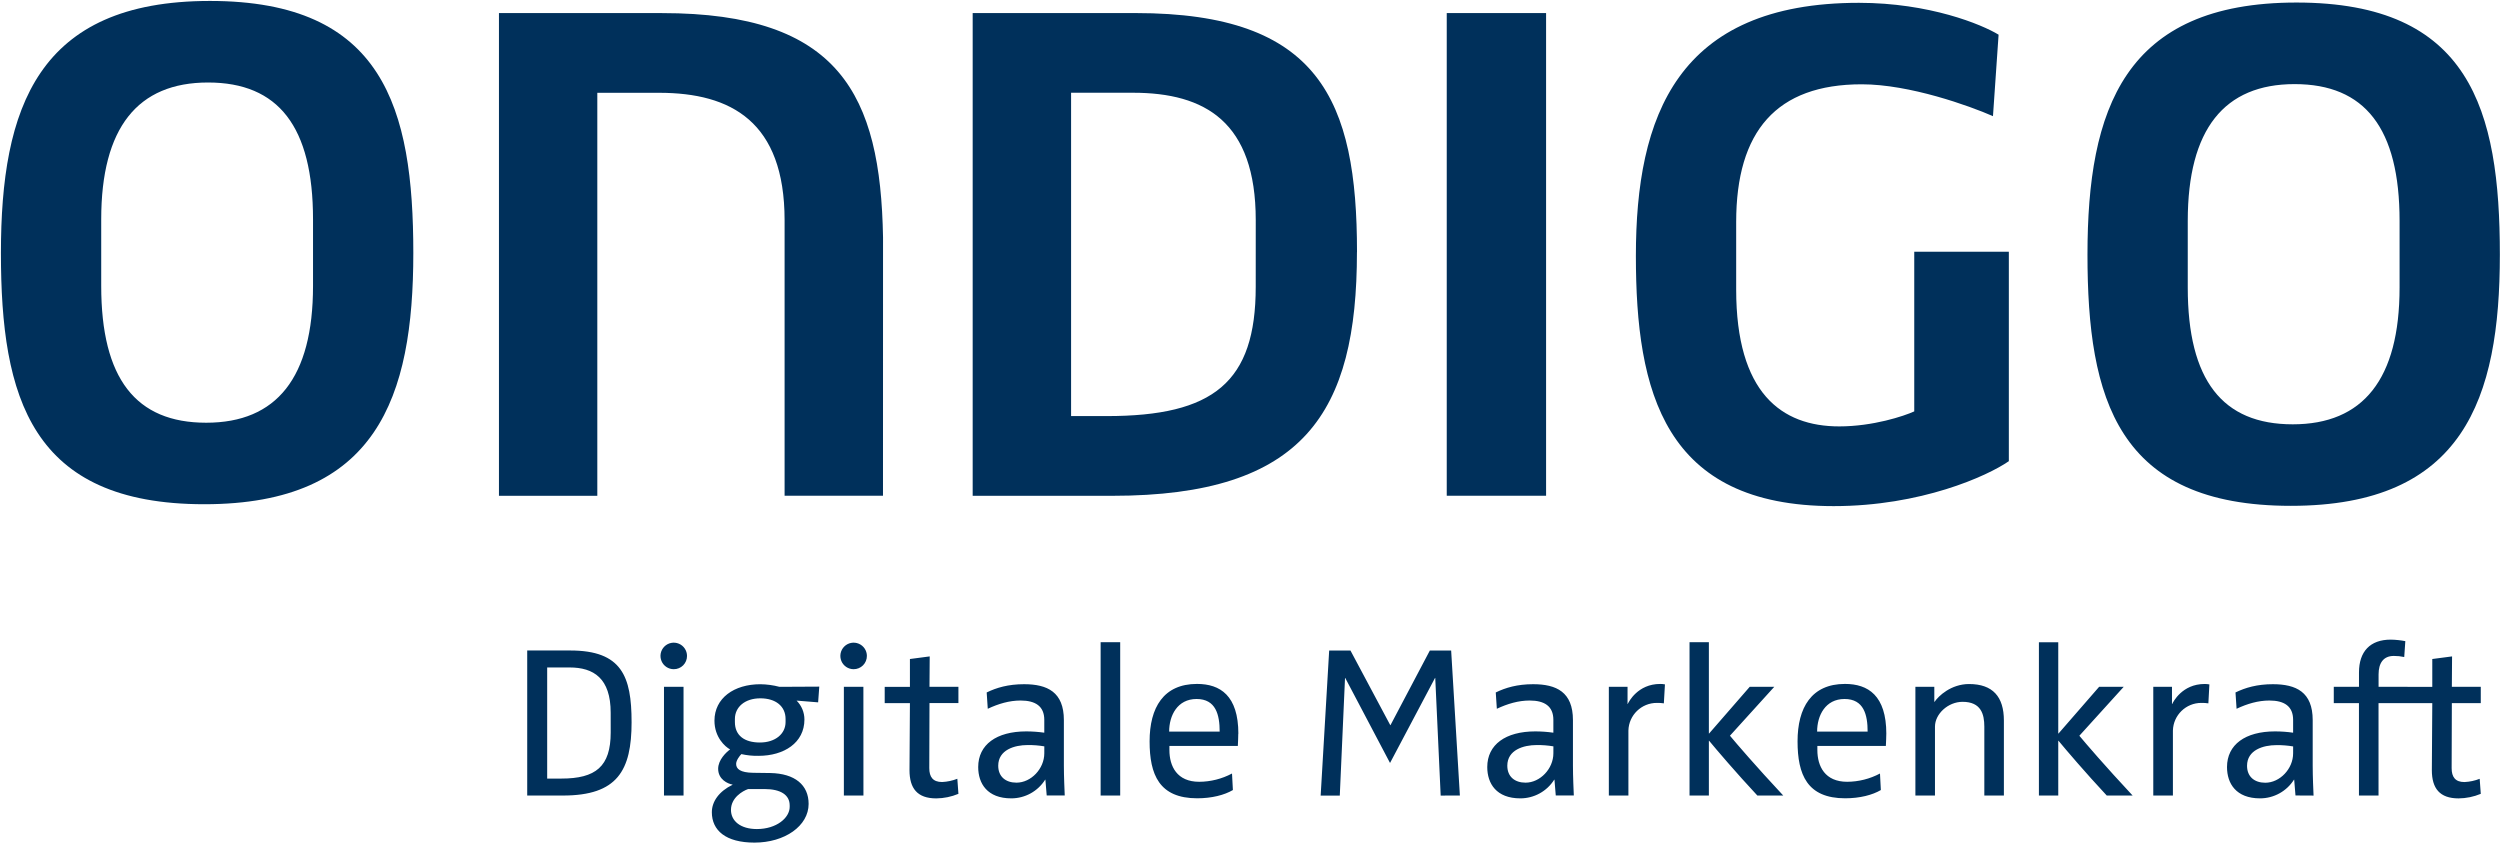
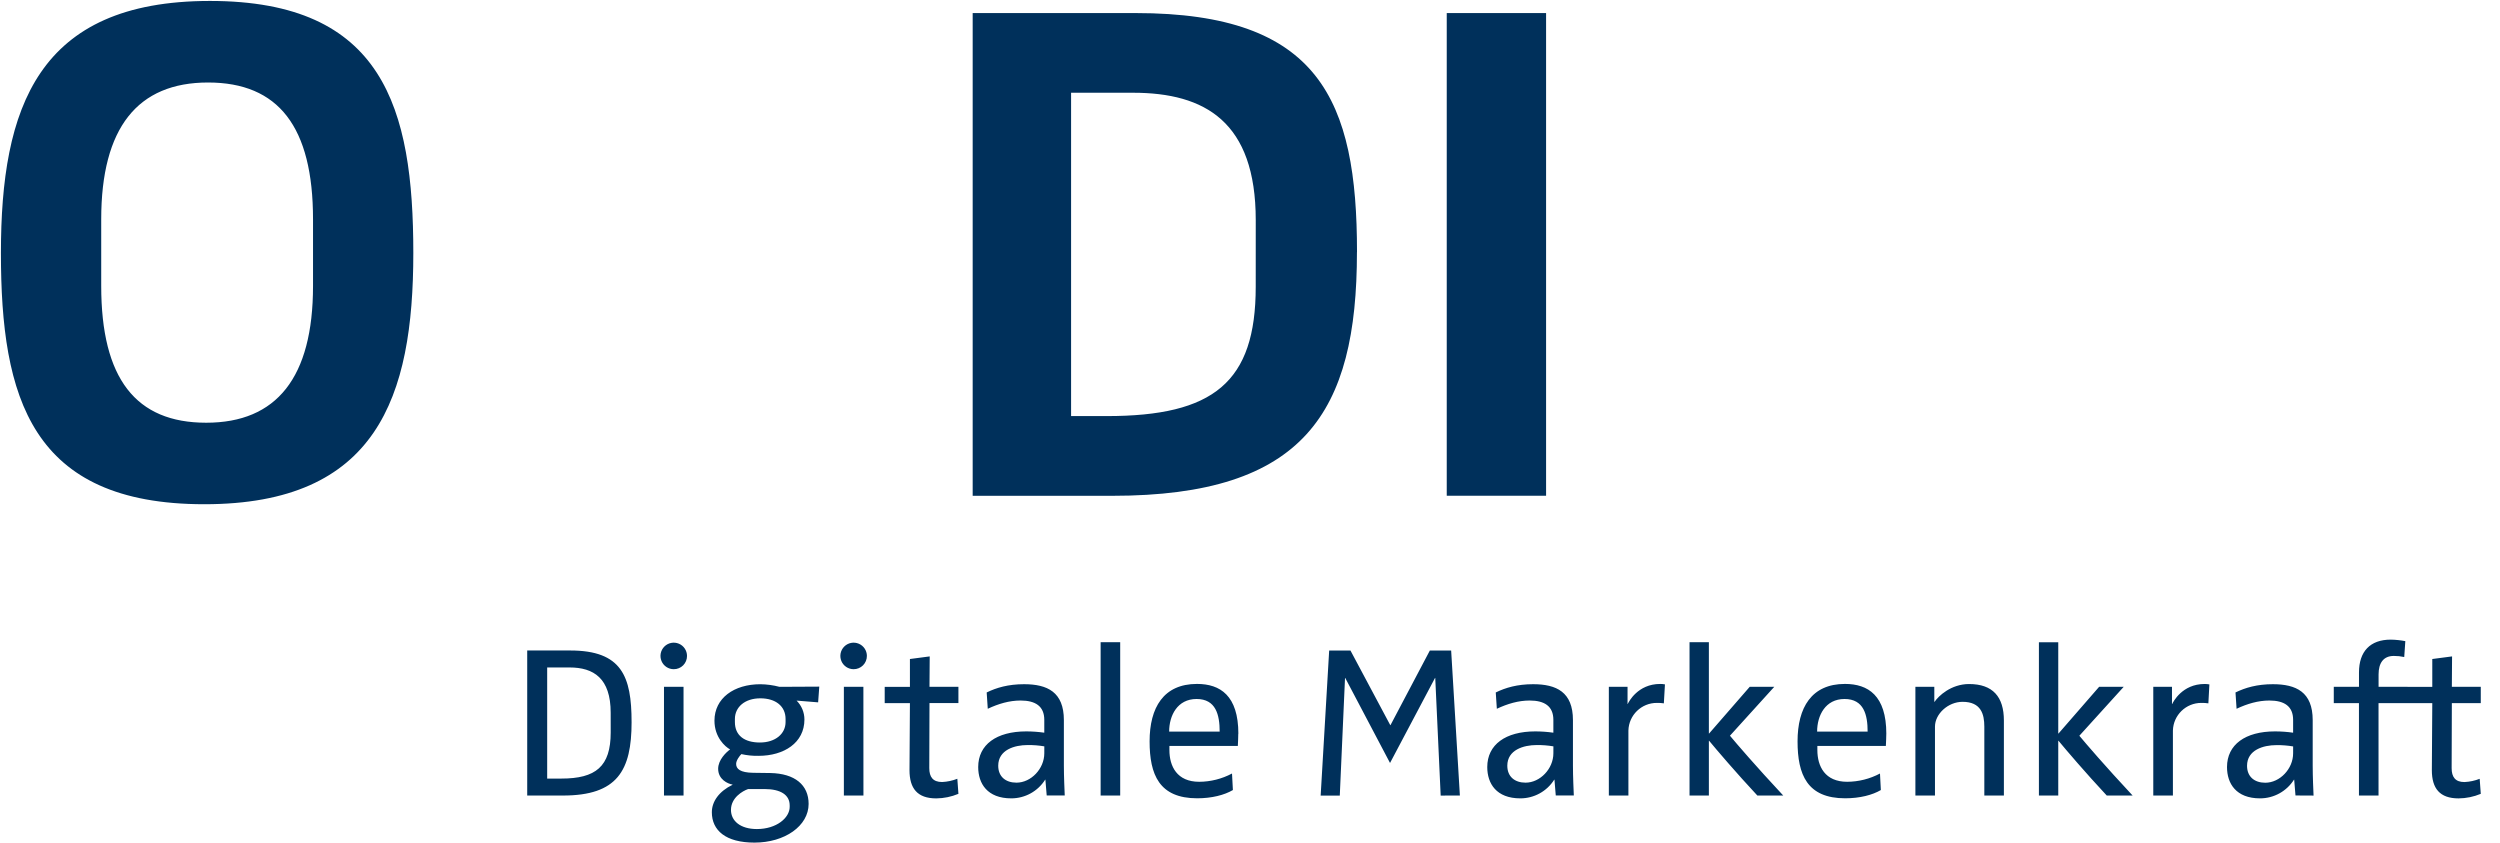
<svg xmlns="http://www.w3.org/2000/svg" width="2056" height="693" viewBox="0 0 2056 693">
  <g fill="none" fill-rule="evenodd">
    <path fill="#00305B" fill-rule="nonzero" d="M2040.19 652.82L2039.29 640.49C2035.292 642.062 2031.062 642.964 2026.77 643.16 2019.26 643.16 2016.23 639.05 2016.23 631.72L2016.4 578.25 2040.19 578.25 2040.19 564.83 2016.4 564.83 2016.58 539.83 2000.31 541.97 2000.31 564.86 1979.56 564.86 1979.56 578.28 2000.31 578.28 1999.95 633.36C1999.95 648.36 2006.39 656.6 2021.95 656.6 2028.215 656.541 2034.41 655.267 2040.19 652.85M1979.93 578.28L1979.93 564.83 1956.14 564.83 1956.14 554.65C1956.14 545.35 1960.07 539.44 1968.66 539.44 1971.545 539.416 1974.423 539.718 1977.24 540.34L1978.14 527.28C1974.184 526.517 1970.169 526.099 1966.14 526.03 1949.14 526.03 1940.03 535.86 1940.03 553.03L1940.03 564.83 1919.3 564.83 1919.3 578.25 1940 578.25 1940 654.25 1956.1 654.25 1956.1 578.25 1979.93 578.28zM1885.86 619.59C1885.86 632.29 1874.95 643.72 1862.97 643.72 1854.03 643.72 1847.97 638.72 1847.97 629.79 1847.97 616.73 1861.38 612.79 1872.11 612.79 1876.723 612.73 1881.332 613.088 1885.88 613.86L1885.86 619.59zM1902.67 654.28C1902.49 649.99 1901.96 638.9 1901.96 629.6L1901.96 592.2C1901.96 569.13 1888.36 562.69 1869.22 562.69 1856.22 562.69 1846.52 565.55 1838.47 569.48L1839.36 582.9C1848.12 578.78 1857.06 576.11 1866.36 576.11 1878.52 576.11 1885.86 580.76 1885.86 592.02L1885.86 602.57C1880.937 601.869 1875.972 601.512 1871 601.5 1846.51 601.5 1831.49 612.4 1831.49 630.82 1831.49 644.42 1839 656.57 1858.67 656.57 1869.991 656.571 1880.522 650.77 1886.57 641.2L1886.74 641.2 1887.81 654.2 1902.67 654.28zM1817 562.86C1815.701 562.616 1814.382 562.499 1813.06 562.509 1794.65 562.509 1787.13 577.35 1786.42 578.97L1786.24 578.97 1786.24 564.83 1770.86 564.83 1770.86 654.25 1787 654.25 1787 600.78C1787.347 588.104 1797.749 578.022 1810.43 578.07 1812.347 578.036 1814.263 578.157 1816.16 578.43L1817 562.86zM1753.87 654.25C1731.34 630.11 1715.24 611.33 1710.06 605.08L1746.54 564.83 1726.33 564.83 1692.89 603.28 1692.71 603.28 1692.71 528.18 1676.8 528.18 1676.8 654.25 1692.71 654.25 1692.71 609.18 1692.89 609.18C1698.79 616.34 1715.24 635.65 1732.6 654.25L1753.87 654.25zM1648 654.25L1648 592.55C1648 573.06 1638.89 562.55 1619.39 562.55 1604.55 562.55 1594.18 572.39 1590.96 577.22L1590.78 577.22 1590.78 564.83 1575.22 564.83 1575.22 654.25 1591.32 654.25 1591.32 597.57C1591.32 587.19 1602.05 577.18 1614.02 577.18 1629.23 577.18 1631.91 587.37 1631.91 597.57L1631.91 654.25 1648 654.25zM1535.88 601.67L1494.4 601.67C1494.4 588.44 1501.19 574.85 1516.93 574.85 1532.85 574.85 1535.93 587.91 1535.93 601.67M1551.31 603.46C1551.31 571.99 1536.31 562.46 1517.31 562.46 1489.77 562.46 1478.31 581.95 1478.31 609.67 1478.31 637.03 1486.18 656.52 1517.48 656.52 1529.48 656.52 1539.83 653.84 1546.81 649.73L1546.1 636.14C1537.783 640.559 1528.518 642.893 1519.1 642.94 1500.86 642.94 1494.6 630.24 1494.6 616.83L1494.6 613.43 1550.93 613.43C1551.11 610.75 1551.29 604.84 1551.29 603.43M1466.52 654.22C1443.99 630.08 1427.89 611.3 1422.71 605.05L1459.19 564.8 1439 564.8 1405.56 603.25 1405.38 603.25 1405.38 528.15 1389.47 528.15 1389.47 654.25 1405.38 654.25 1405.38 609.18 1405.56 609.18C1411.46 616.34 1427.91 635.65 1445.26 654.25L1466.52 654.22zM1369.25 562.83C1367.951 562.587 1366.632 562.469 1365.31 562.479 1346.89 562.479 1339.38 577.32 1338.66 578.94L1338.49 578.94 1338.49 564.83 1323.11 564.83 1323.11 654.25 1339.2 654.25 1339.2 600.78C1339.542 588.105 1349.941 578.022 1362.62 578.07 1364.537 578.035 1366.453 578.156 1368.35 578.43L1369.25 562.83zM1277.5 619.53C1277.5 632.23 1266.59 643.66 1254.61 643.66 1245.67 643.66 1239.61 638.66 1239.61 629.73 1239.61 616.67 1253.02 612.73 1263.75 612.73 1268.363 612.67 1272.972 613.029 1277.52 613.8L1277.5 619.53zM1294.31 654.22C1294.14 649.93 1293.59 638.84 1293.59 629.54L1293.59 592.2C1293.59 569.13 1280 562.69 1260.87 562.69 1247.81 562.69 1238.16 565.55 1230.11 569.48L1231 582.9C1239.77 578.78 1248.71 576.11 1258 576.11 1270.16 576.11 1277.49 580.76 1277.49 592.02L1277.49 602.57C1272.574 601.87 1267.615 601.513 1262.65 601.5 1238.15 601.5 1223.12 612.4 1223.12 630.82 1223.12 644.42 1230.63 656.57 1250.31 656.57 1261.631 656.583 1272.165 650.778 1278.2 641.2L1278.39 641.2 1279.46 654.2 1294.31 654.22zM1200.6 654.22L1193.43 535 1175.9 535 1143.54 596.35 1143.35 596.35 1110.63 535 1093.11 535 1086.11 654.29 1101.84 654.29 1106.14 557.55 1106.32 557.55 1143.16 627.47 1180.16 557.55 1180.35 557.55 1184.81 654.29 1200.6 654.22zM1003 601.67L961.51 601.67C961.51 588.44 968.31 574.85 984.05 574.85 999.97 574.85 1003.05 587.91 1003.05 601.67M1018.43 603.46C1018.43 571.99 1003.43 562.46 984.43 562.46 956.88 562.46 945.43 581.95 945.43 609.67 945.43 637.03 953.3 656.52 984.6 656.52 996.6 656.52 1006.95 653.84 1013.93 649.73L1013.21 636.14C1004.894 640.56 995.628 642.894 986.21 642.94 967.97 642.94 961.72 630.24 961.72 616.83L961.72 613.43 1018 613.43C1018.18 610.75 1018.35 604.84 1018.35 603.43M921.25 528.15L905.16 528.15 905.16 654.25 921.25 654.25 921.25 528.15zM858.83 619.53C858.83 632.23 847.93 643.66 835.94 643.66 827 643.66 820.94 638.66 820.94 629.73 820.94 616.67 834.36 612.73 845.09 612.73 849.7 612.67 854.305 613.028 858.85 613.8L858.83 619.53zM875.64 654.22C875.47 649.93 874.93 638.84 874.93 629.54L874.93 592.2C874.93 569.13 861.34 562.69 842.21 562.69 829.15 562.69 819.49 565.55 811.45 569.48L812.34 582.9C821.1 578.78 830.05 576.11 839.34 576.11 851.5 576.11 858.82 580.76 858.82 592.02L858.82 602.57C853.911 601.87 848.959 601.513 844 601.5 819.49 601.5 804.47 612.4 804.47 630.82 804.47 644.42 811.98 656.57 831.65 656.57 842.974 656.583 853.51 650.778 859.55 641.2L859.73 641.2 860.81 654.2 875.64 654.22zM788.2 652.79L787.31 640.46C783.308 642.032 779.075 642.934 774.78 643.13 767.28 643.13 764.24 639.02 764.24 631.69L764.41 578.22 788.2 578.22 788.2 564.83 764.41 564.83 764.59 539.83 748.32 541.97 748.32 564.86 727.58 564.86 727.58 578.28 748.32 578.28 747.97 633.36C747.97 648.36 754.4 656.6 769.97 656.6 776.235 656.542 782.43 655.269 788.21 652.85M712.93 539.47C712.942 535.056 710.294 531.07 706.221 529.371 702.147 527.672 697.451 528.594 694.323 531.708 691.195 534.822 690.251 539.513 691.932 543.594 693.613 547.675 697.586 550.342 702 550.35 704.9 550.369 707.687 549.226 709.739 547.176 711.79 545.126 712.936 542.34 712.92 539.44M710.05 564.83L694 564.83 694 654.25 710.09 654.25 710.05 564.83zM646.05 593.83C646.05 603.48 637.64 610.64 624.95 610.64 612.26 610.64 604.38 604.91 604.38 593.83L604.38 591.3C604.38 581.47 612.6 574.3 625.31 574.3 637.83 574.3 646.05 580.74 646.05 591.3L646.05 593.83zM649.44 663.57C649.44 672.51 638.71 681.81 622.44 681.81 609.02 681.81 601.15 675.2 601.15 666.07 601.15 656.07 610.63 650.52 615.28 648.91L628.69 648.91C642.28 648.91 649.43 653.91 649.43 662.32L649.44 663.57zM673.77 564.68L641.04 564.85C635.904 563.494 630.621 562.775 625.31 562.71 603.66 562.71 587.57 574.15 587.57 592.71 587.57 606.3 596.34 614.17 600.44 616.32 597.23 618.65 590.61 624.9 590.61 632.24 590.61 641 598.48 644.57 602.42 645.24L602.42 645.42C591.33 650.79 585.42 659.19 585.42 667.96 585.42 682.96 596.87 692.96 620.47 692.96 645.47 692.96 665.01 679.19 665.01 661.13 665.01 645.57 653.74 636.13 633.53 635.74L619.4 635.55C608.67 635.38 605.4 632.33 605.4 628.22 605.4 625.36 608.26 621.6 609.69 620.17 614.327 621.226 619.076 621.706 623.83 621.6 644.74 621.6 661.56 610.87 661.56 591.74 661.562 585.904 659.245 580.307 655.12 576.18L672.83 577.61 673.77 564.68zM565 539.44C565 535.026 562.341 531.048 558.263 529.36 554.185 527.671 549.491 528.607 546.372 531.729 543.252 534.851 542.322 539.546 544.013 543.622 545.705 547.698 549.686 550.354 554.1 550.35 556.998 550.369 559.783 549.225 561.832 547.175 563.88 545.124 565.021 542.338 565 539.44M562.14 564.83L546.06 564.83 546.06 654.25 562.15 654.25 562.14 564.83zM502.24 602.39C502.24 630.47 489.89 640.3 461.65 640.3L450 640.3 450 548.92 468.41 548.92C488.27 548.92 502.22 557.86 502.22 586.11L502.24 602.39zM519.41 593.81C519.41 556.25 511.35 534.96 468.98 534.96L433.58 534.96 433.58 654.25 462.91 654.25C507.8 654.25 519.42 633.69 519.42 593.81M257.43 235.12C257.43 310.65 227.43 347.65 169.56 347.65 111.69 347.65 83.24 311.42 83.24 235.12L83.24 180.39C83.24 104.85 113.3 67.85 171.11 67.85 228.92 67.85 257.43 104.08 257.43 180.39L257.43 235.12zM339.91 208.12C339.91 88.65 315.24.78 172.64.78 30.82.78.76 88.65.76 208.12.76 326.81 25.43 414.68 168.02 414.68 309.84 414.68 339.91 326.81 339.91 208.12M1032.71 235.82C1032.71 314.44 998.01 342.19 910.15 342.19L880.86 342.19 880.86 76.27 931.73 76.27C991.08 76.27 1032.73 100.16 1032.73 181.09L1032.71 235.82zM1116 207.3C1116 82.43 1085.17 10.75 934.09 10.75L799.93 10.75 799.93 407.75 914.77 407.75C1072.77 407.75 1115.95 339.15 1115.95 207.35" />
    <rect width="81.7" height="396.95" x="1189.8" y="10.75" fill="#00305B" fill-rule="nonzero" />
-     <path fill="#00305B" fill-rule="nonzero" d="M1973.41 236.43C1973.41 311.97 1943.35 348.96 1885.54 348.96 1827.73 348.96 1799.21 312.74 1799.21 236.43L1799.21 181.71C1799.21 106.16 1829.28 69.17 1887.09 69.17 1944.9 69.17 1973.41 105.4 1973.41 181.71L1973.41 236.43zM2055.88 209.43C2055.88 89.96 2031.22 2.09 1888.62 2.09 1746.8 2.09 1716.74 89.96 1716.74 209.43 1716.74 328.13 1741.41 416 1884 416 2025.82 416 2055.88 328.13 2055.88 209.43M726.21 195.26L726.21 195.26C724.15 77.96 690.52 10.77 544.45 10.77L410.34 10.77 410.34 407.77 491.23 407.77 491.23 76.32 542.1 76.32C601.4 76.32 645.17 100.18 645.25 180.94L645.25 407.69 726.17 407.69 726.21 195.26zM1652.07 379.18L1652.07 207 1574.28 207 1574.28 251.24 1574.28 251.24 1574.28 338.33C1565.8 342.19 1540.36 350.67 1512.61 350.67 1464.82 350.67 1427.83 322.91 1427.83 238.13L1427.83 182.63C1427.83 107.87 1460.96 69.33 1531.1 69.33 1570.42 69.33 1619.75 87.06 1639.02 95.53L1643.64 28.53C1629.77 20.05 1586.64 2.32 1528.79 2.32 1379.26 2.32 1345.35 95.58 1345.35 210.43 1345.35 322.2 1368.47 416.23 1507.98 416.23 1579.67 416.23 1634.39 391.57 1652.12 379.23" />
    <rect width="2055" height="693" x="1" />
  </g>
</svg>